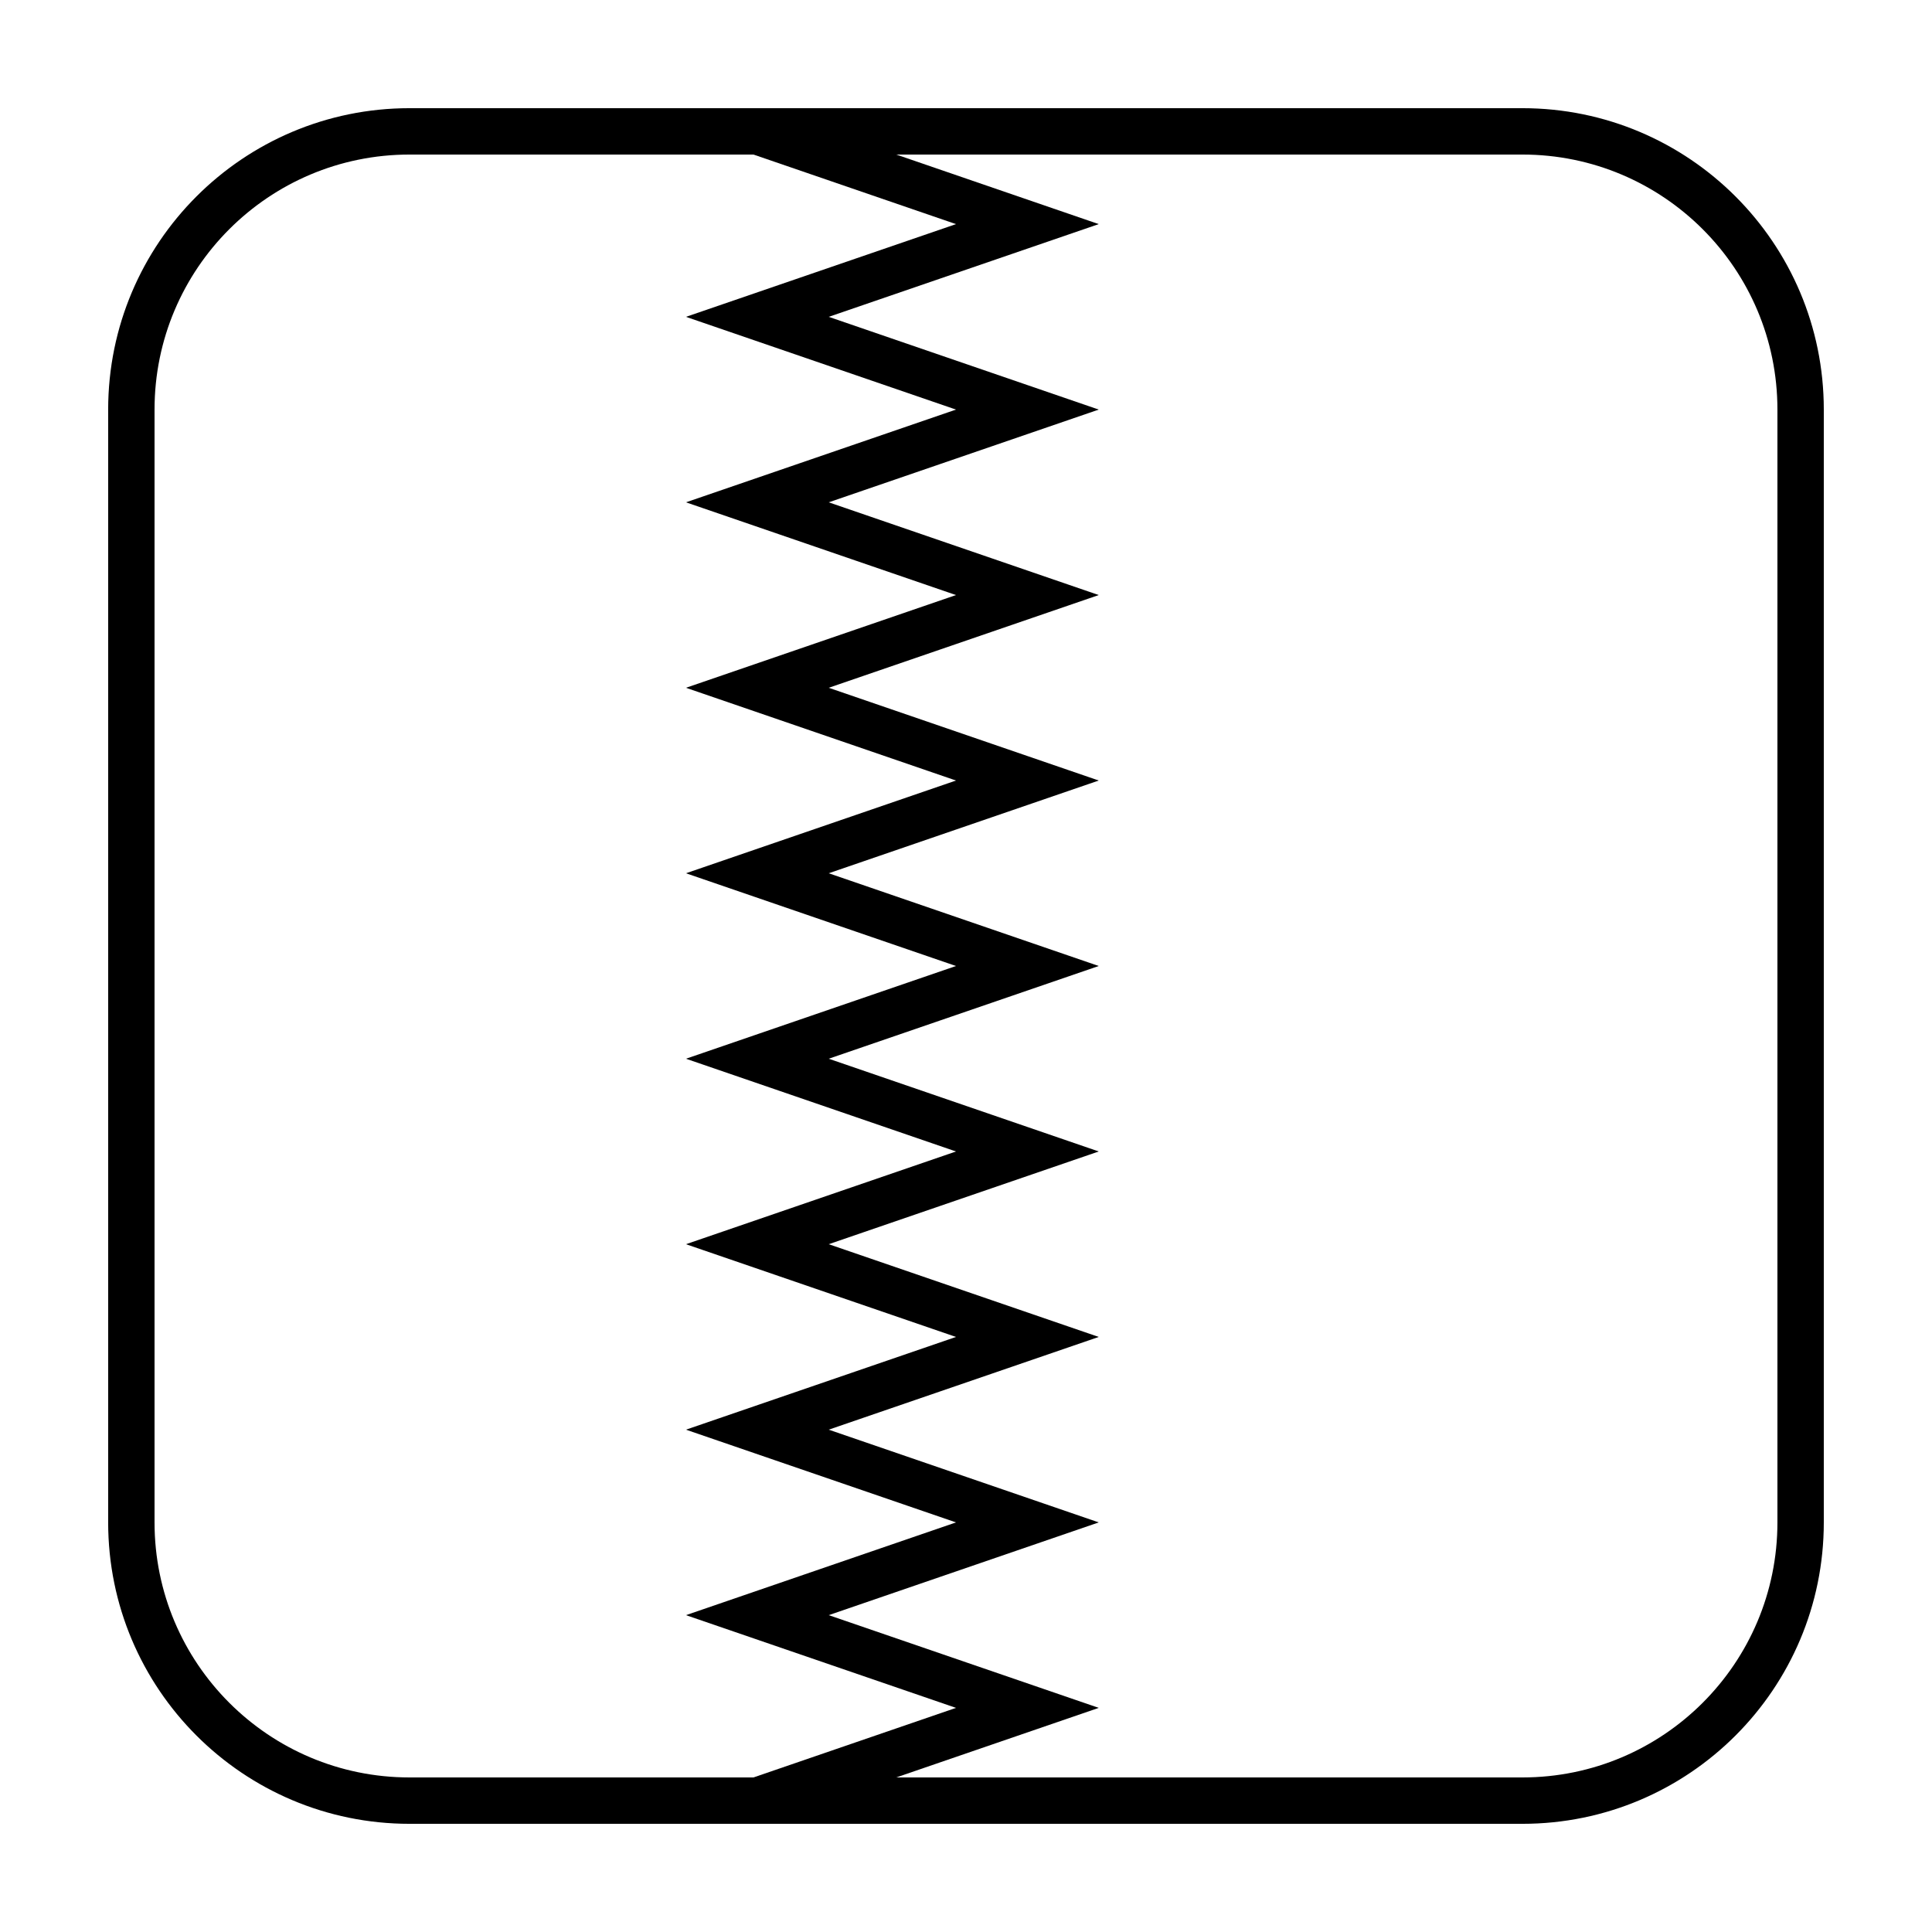
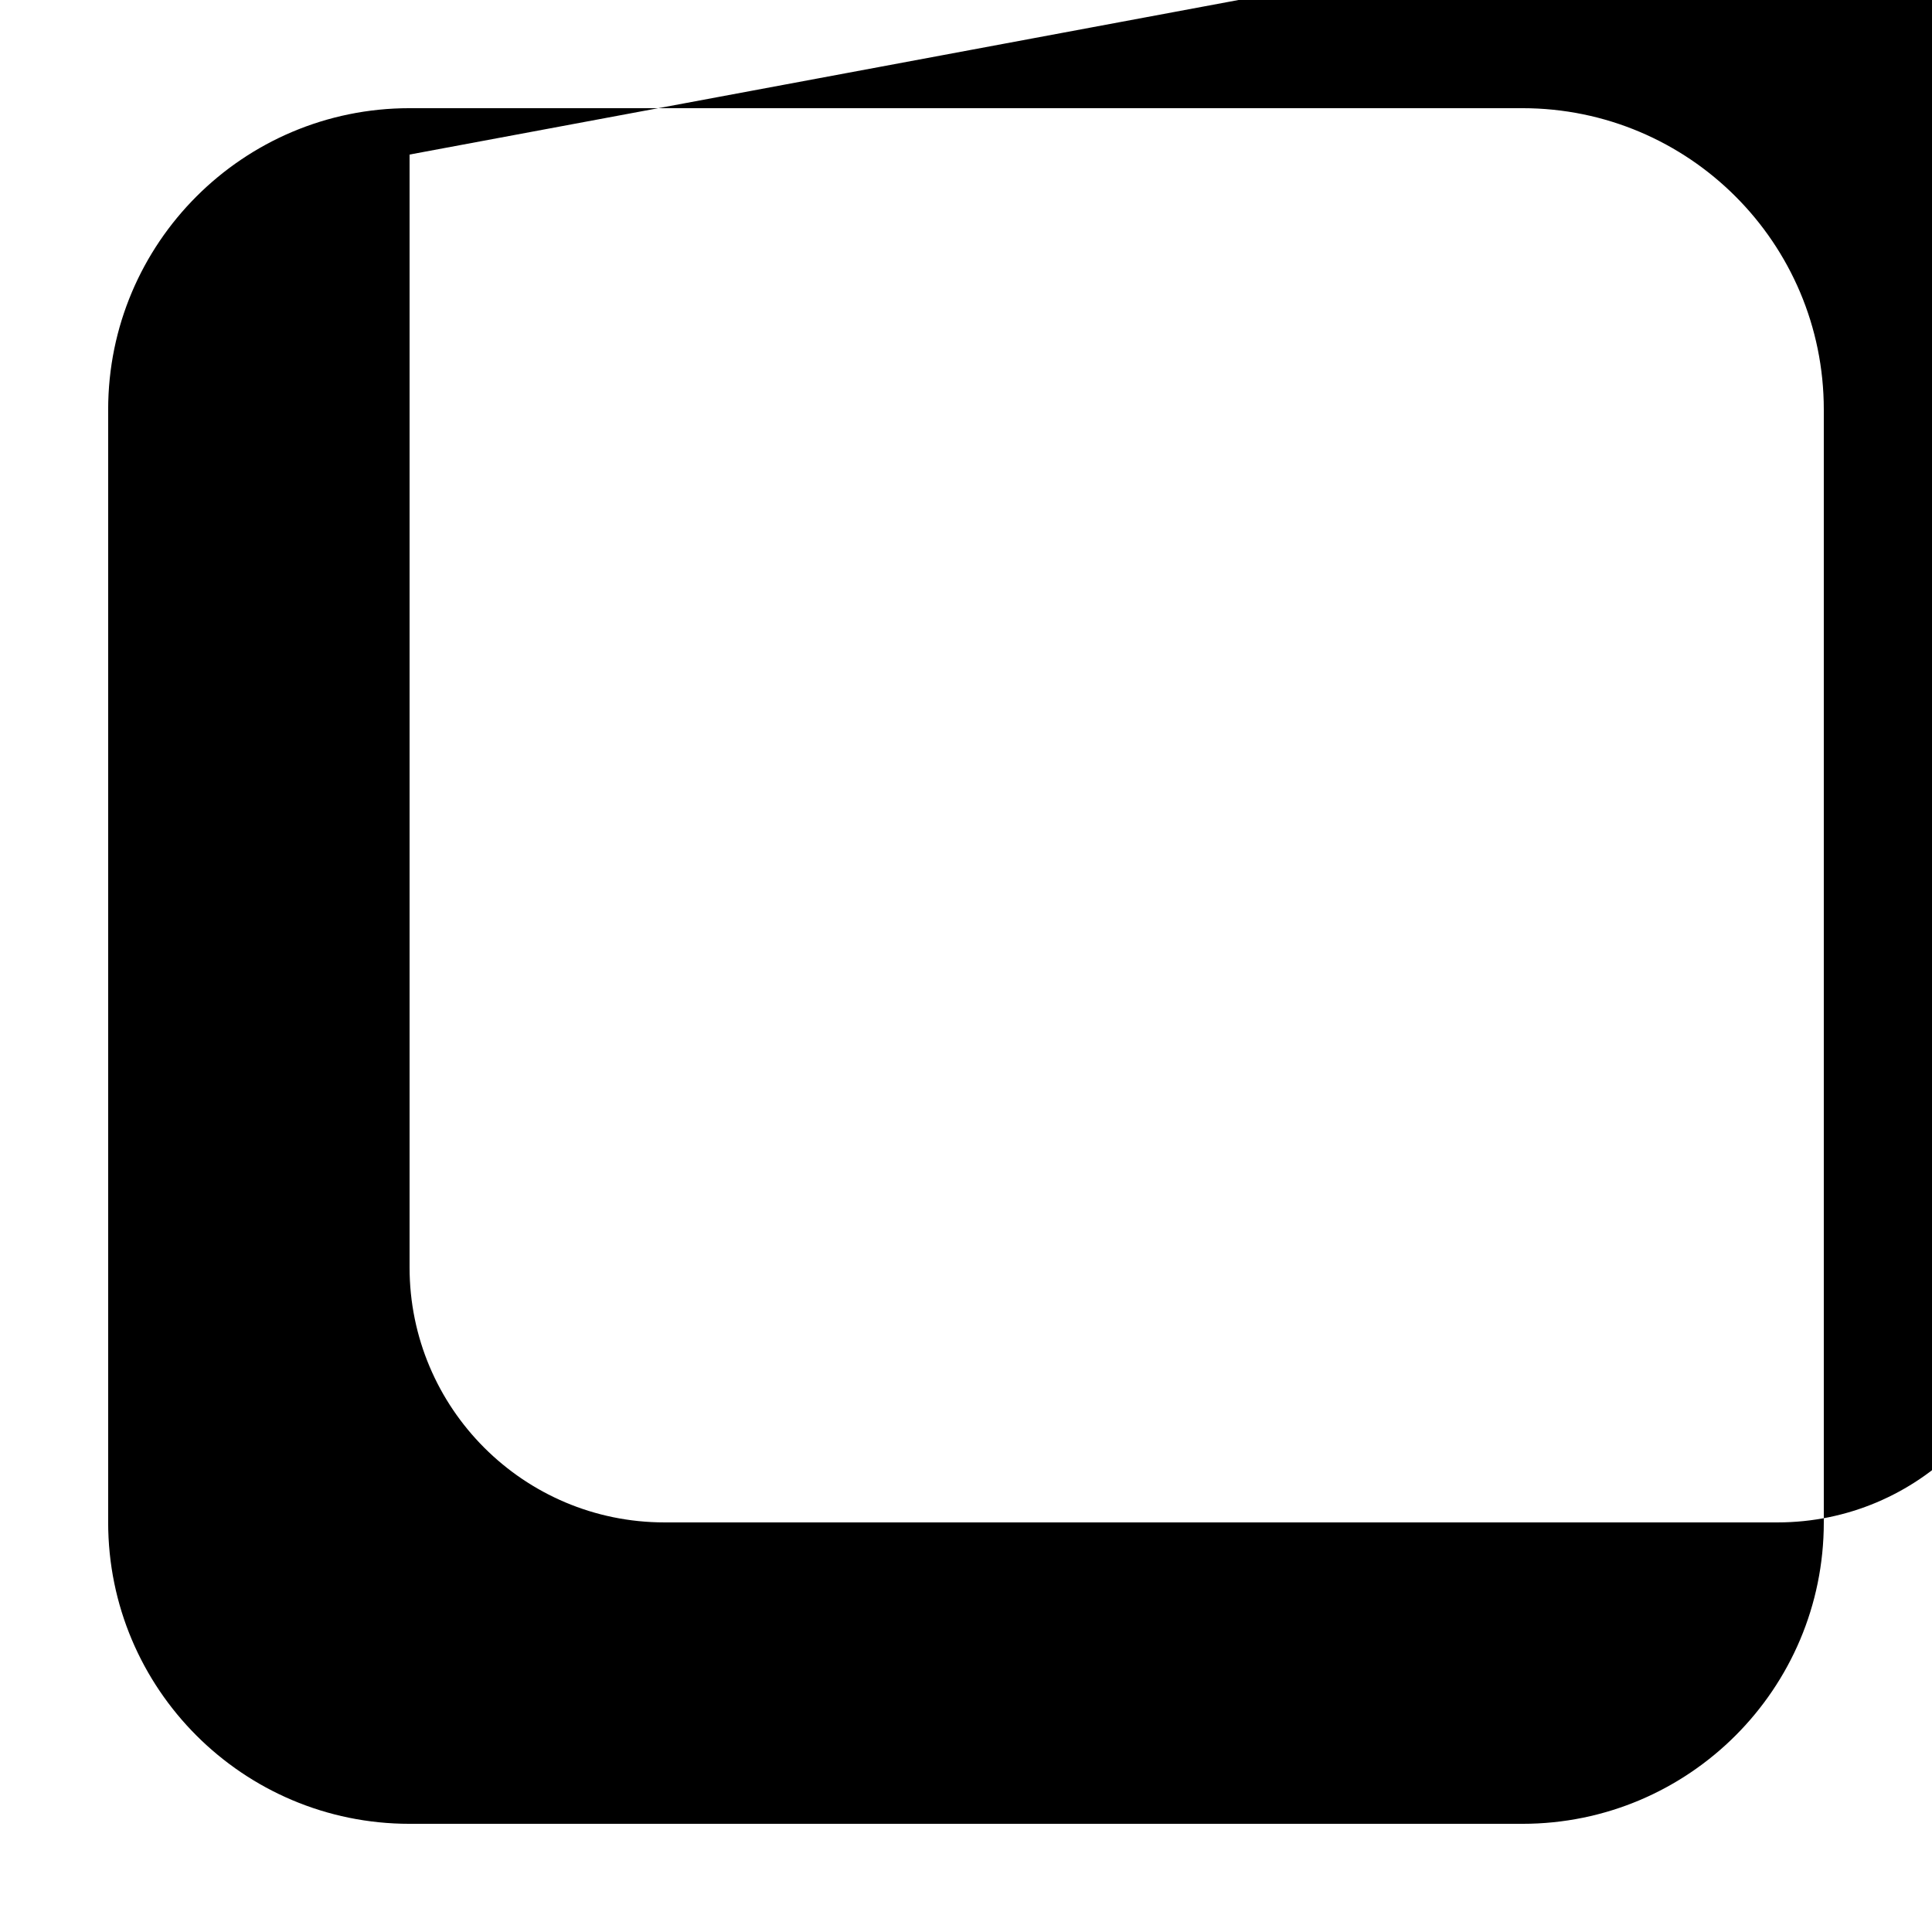
<svg xmlns="http://www.w3.org/2000/svg" fill="#000000" width="800px" height="800px" version="1.1" viewBox="144 144 512 512">
  <g>
-     <path d="m252.54 172.67h294.91c44.113 0 79.875 35.762 79.875 79.875v294.91c0 44.113-35.762 79.875-79.875 79.875h-294.91c-44.113 0-79.875-35.762-79.875-79.875v-294.91c0-44.113 35.762-79.875 79.875-79.875zm0 12.289c-37.328 0-67.586 30.258-67.586 67.586v294.91c0 37.328 30.258 67.586 67.586 67.586h294.91c37.328 0 67.586-30.258 67.586-67.586v-294.91c0-37.328-30.258-67.586-67.586-67.586z" />
-     <path d="m420.96 615.04v12.289h-113.06l89.449-30.723-71.562-24.574 71.562-24.578-71.562-24.574 71.562-24.574-71.562-24.578 71.562-24.574-71.562-24.578 71.562-24.574-71.562-24.578 71.562-24.574-71.562-24.578 71.562-24.574-71.562-24.578 71.562-24.574-71.562-24.578 71.562-24.574-89.449-30.723h111.62v12.289h-38.008l53.668 18.434-71.559 24.574 71.559 24.578-71.559 24.574 71.559 24.578-71.559 24.574 71.559 24.578-71.559 24.574 71.559 24.578-71.559 24.574 71.559 24.578-71.559 24.574 71.559 24.578-71.559 24.574 71.559 24.574-71.559 24.578 71.559 24.574-53.668 18.434z" />
+     <path d="m252.54 172.67h294.91c44.113 0 79.875 35.762 79.875 79.875v294.91c0 44.113-35.762 79.875-79.875 79.875h-294.91c-44.113 0-79.875-35.762-79.875-79.875v-294.91c0-44.113 35.762-79.875 79.875-79.875zm0 12.289v294.91c0 37.328 30.258 67.586 67.586 67.586h294.91c37.328 0 67.586-30.258 67.586-67.586v-294.91c0-37.328-30.258-67.586-67.586-67.586z" />
  </g>
</svg>